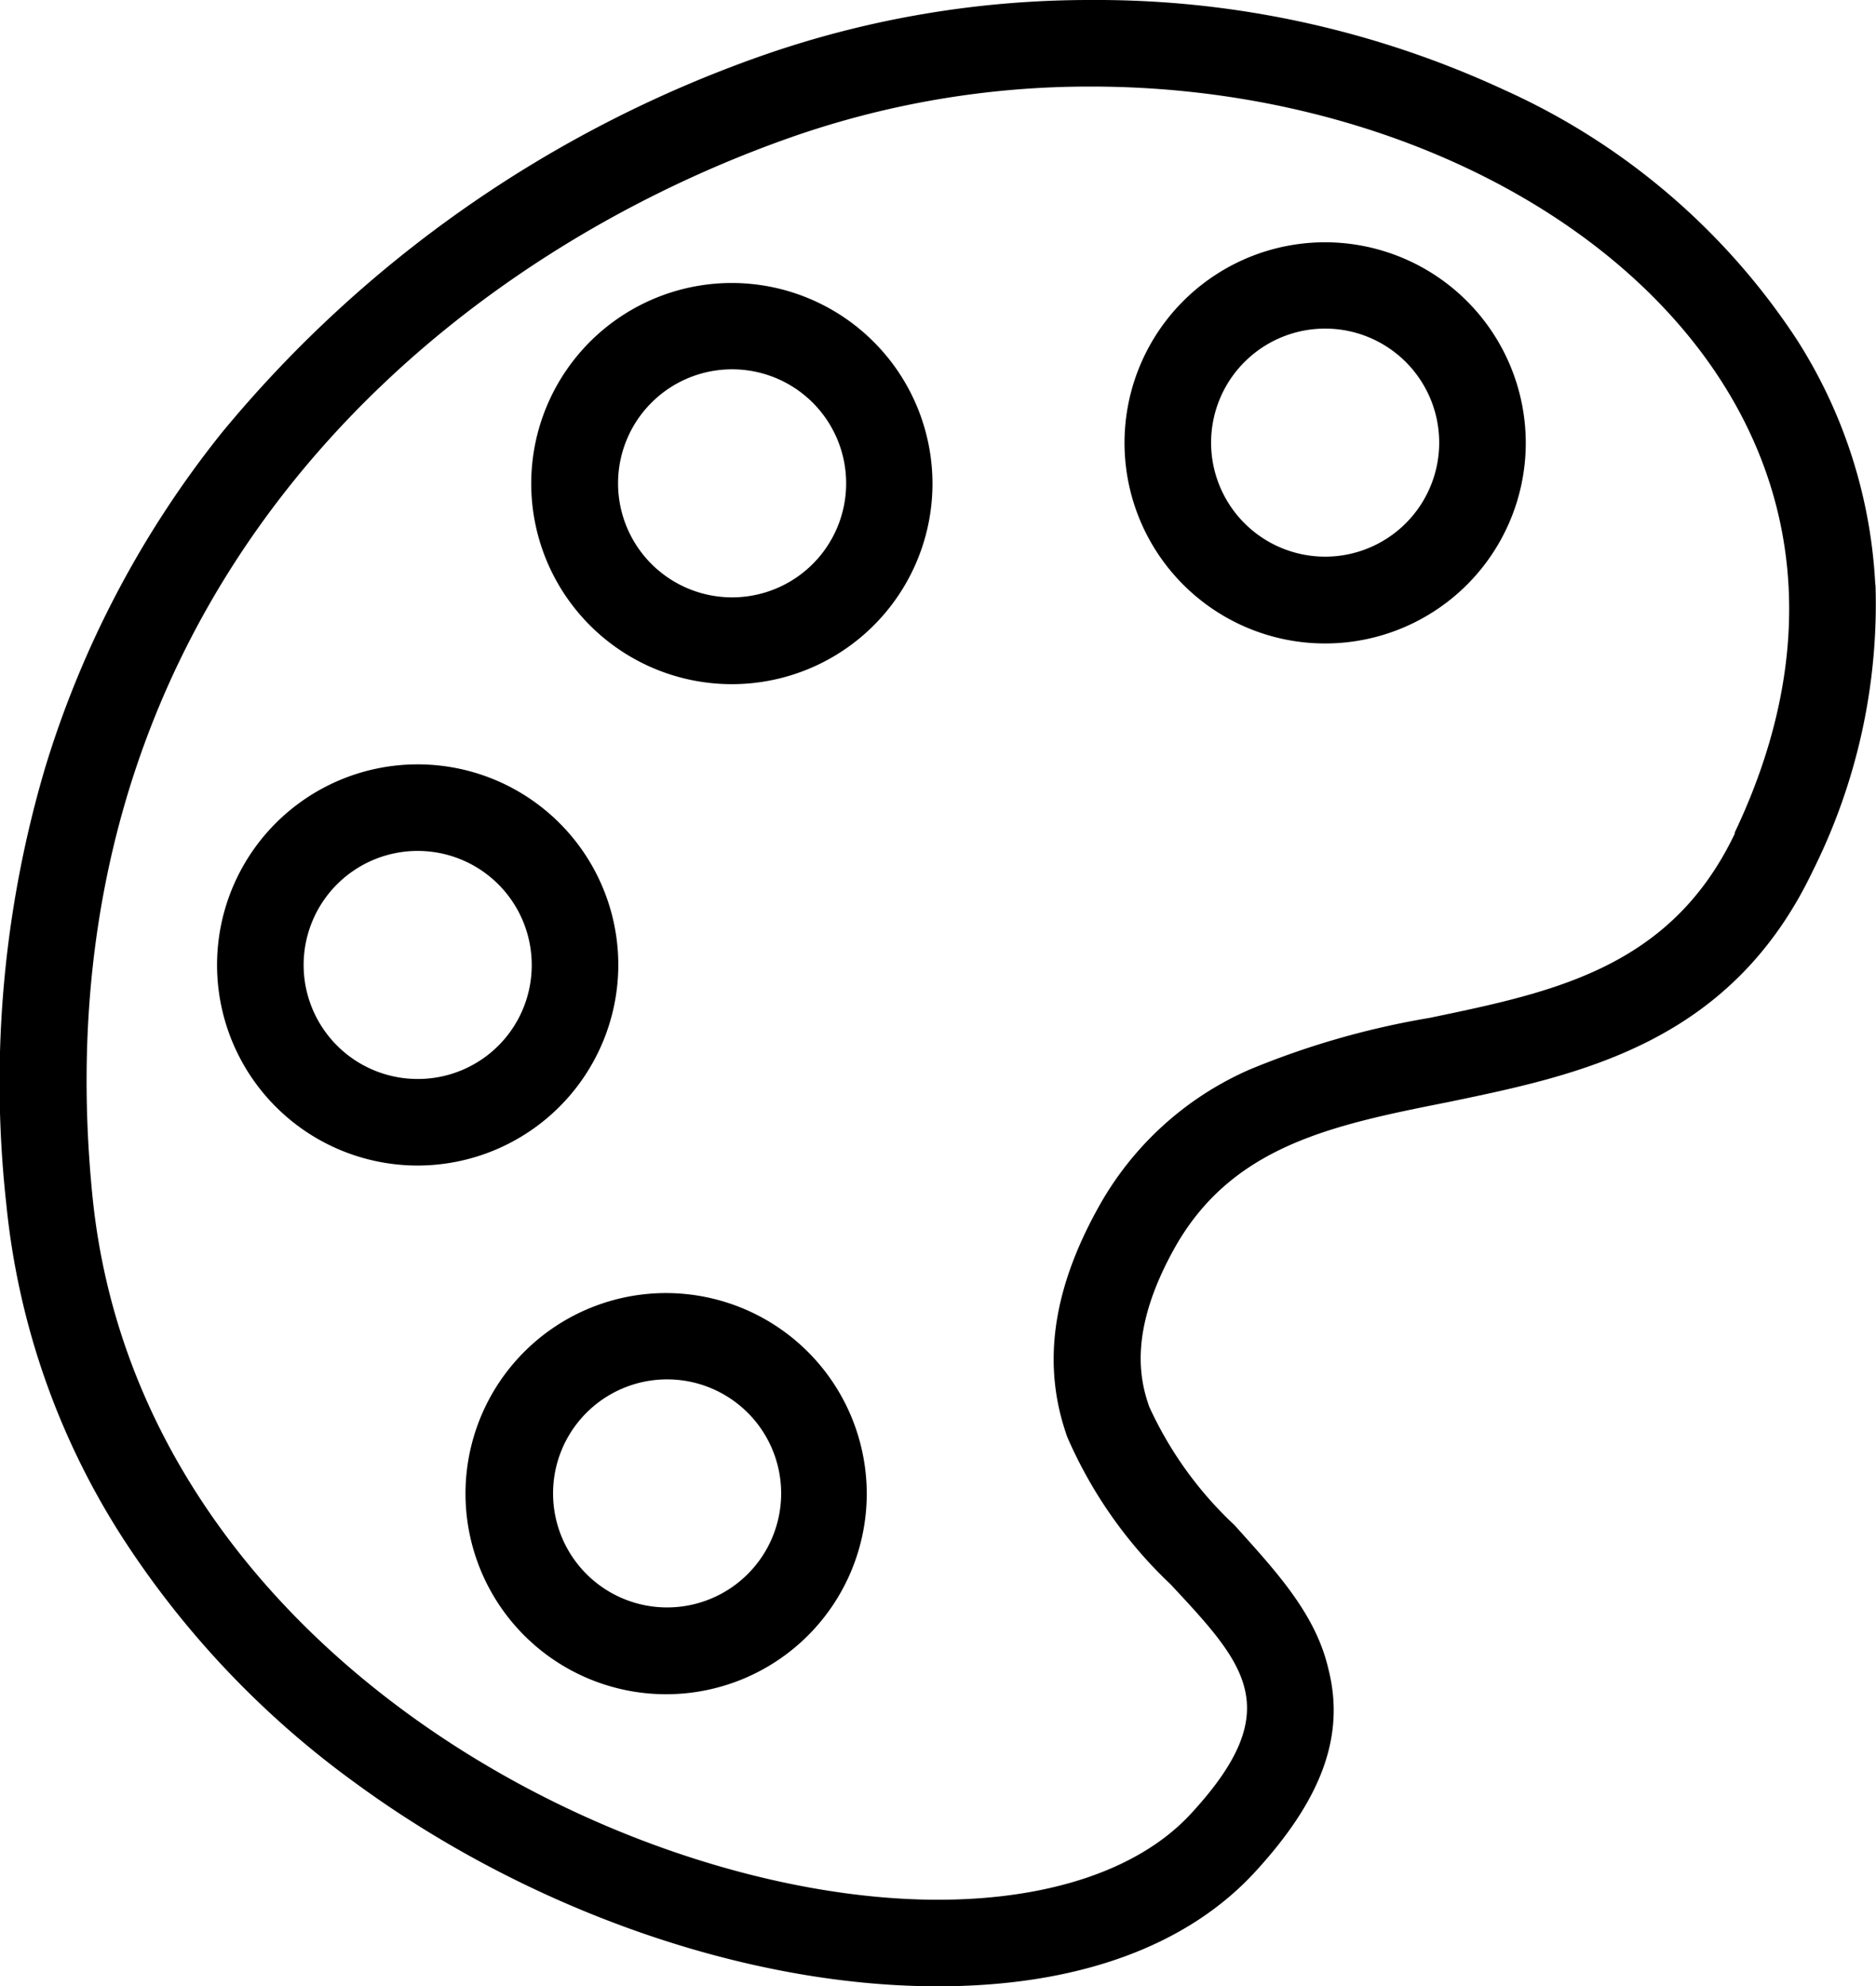
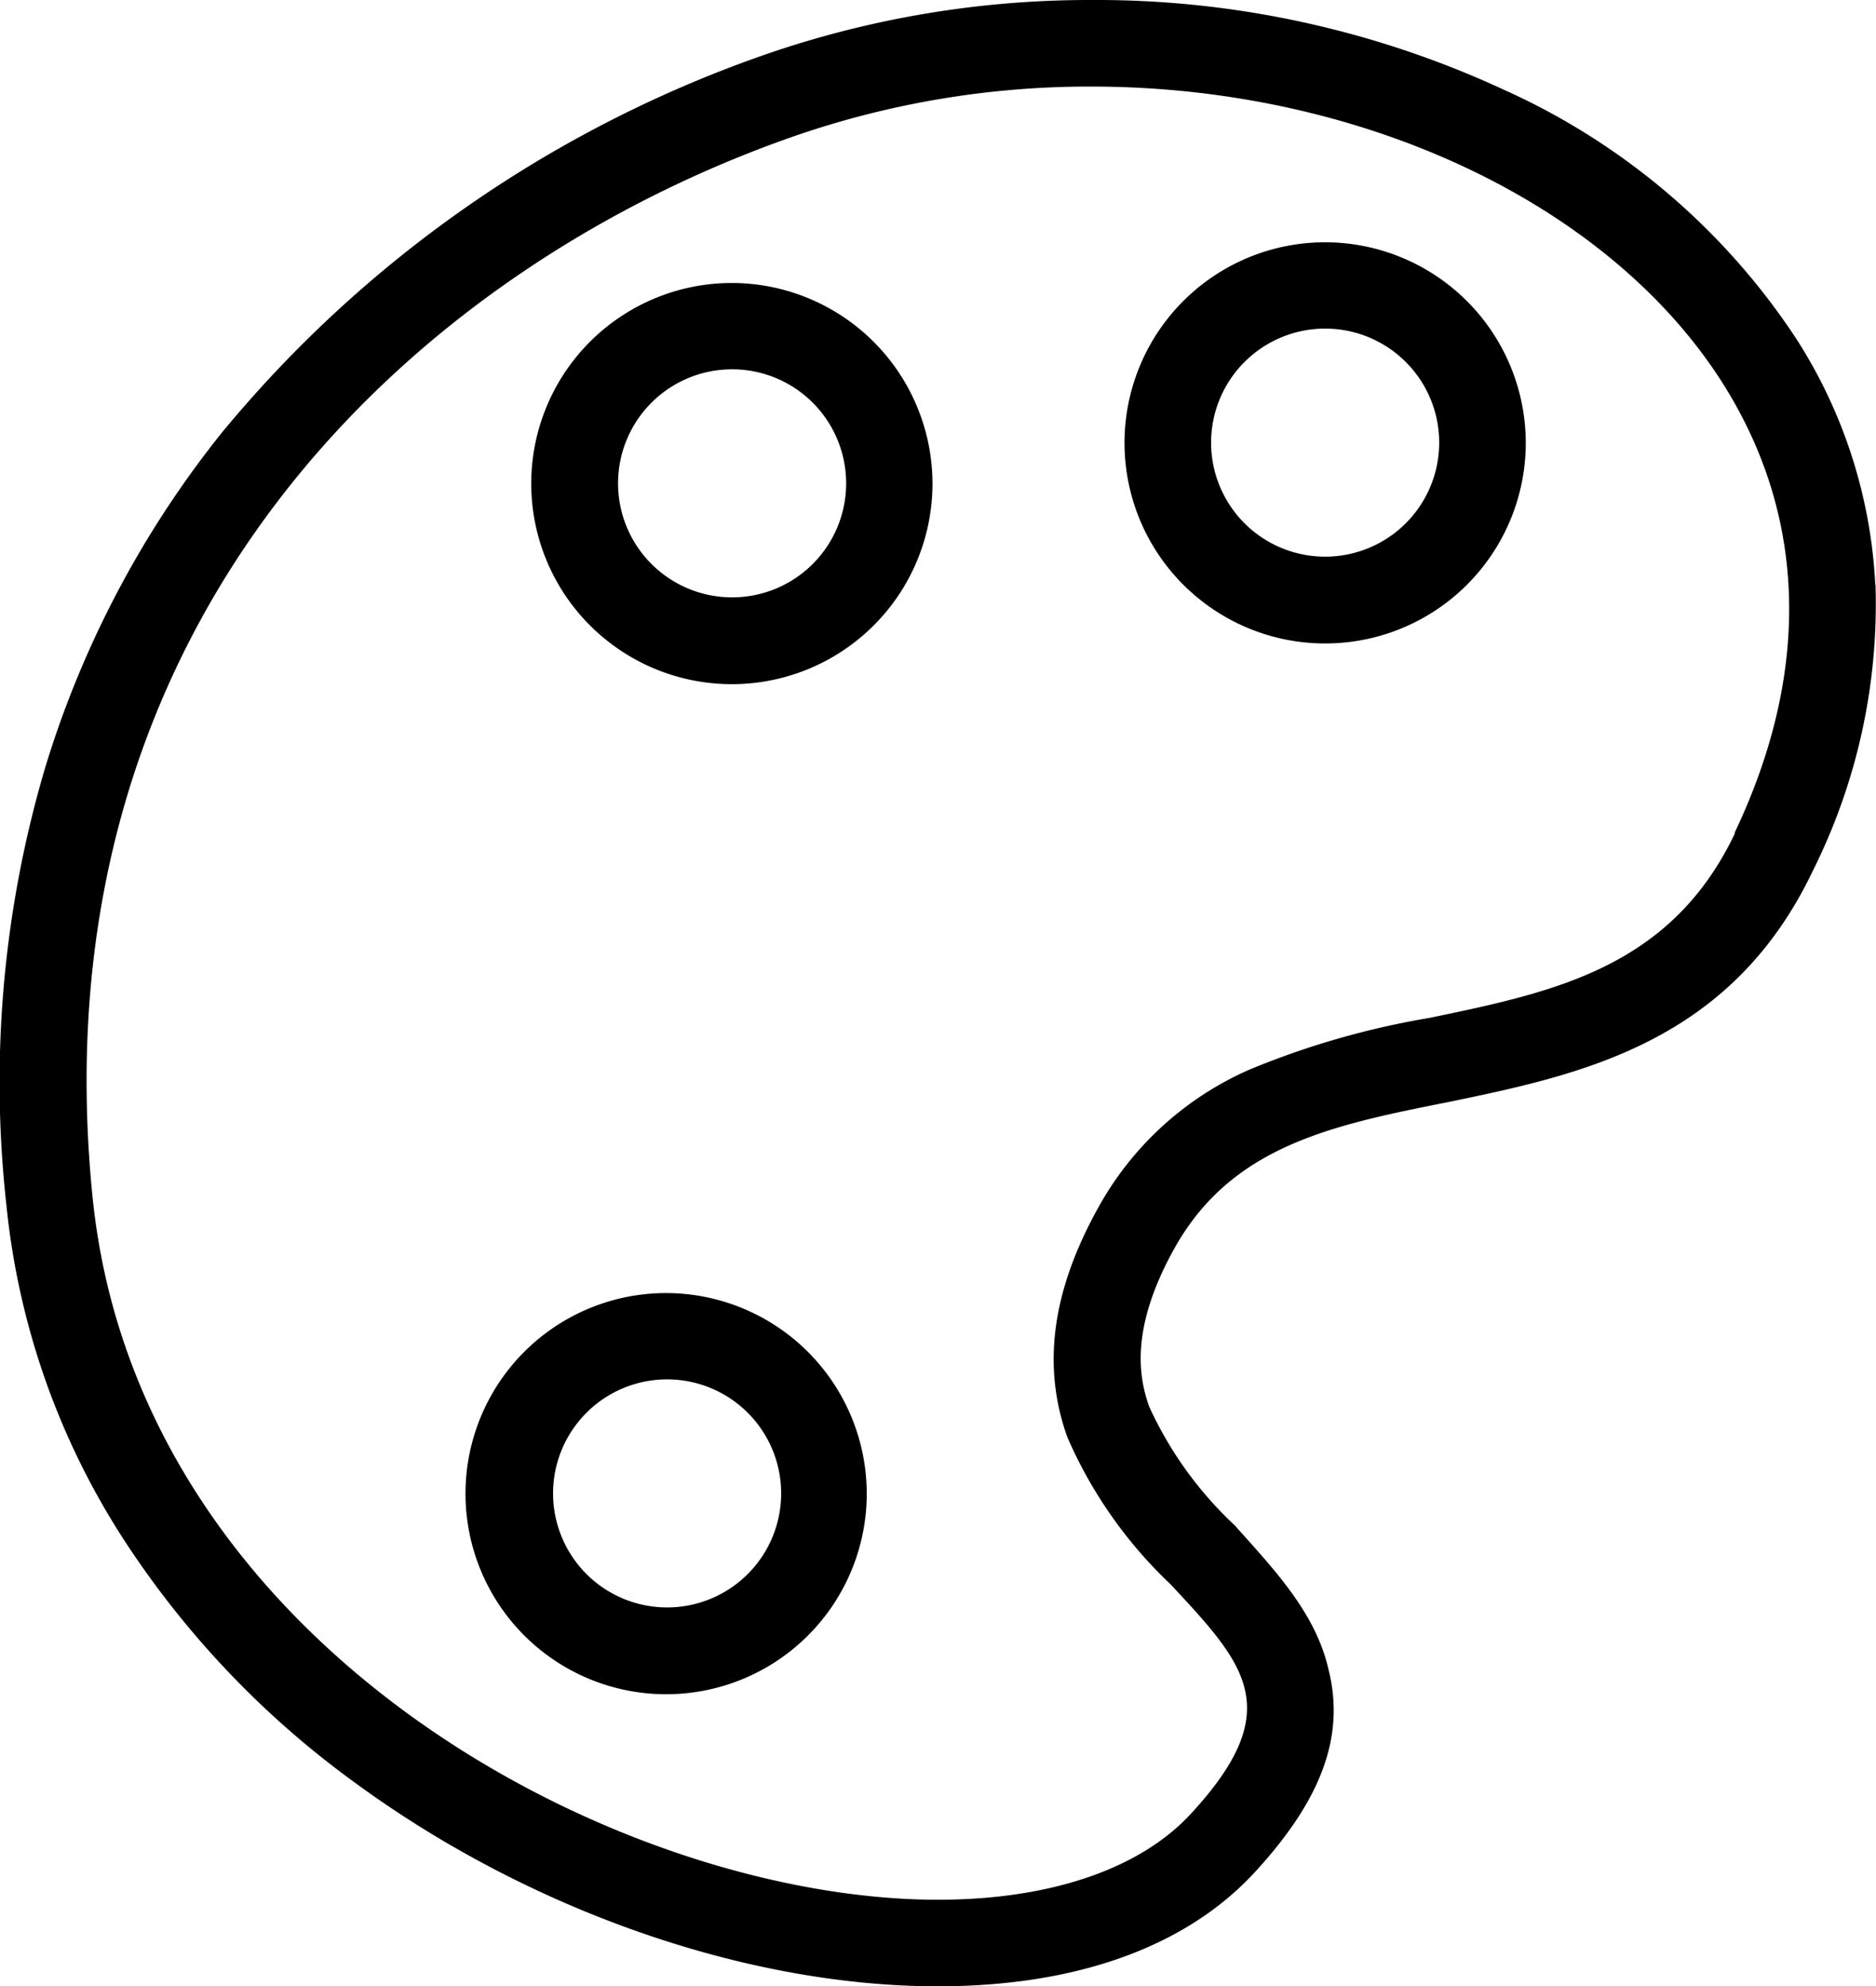
<svg xmlns="http://www.w3.org/2000/svg" id="Layer_1" data-name="Layer 1" viewBox="0 0 76.49 81">
  <path d="M83.39,44c-2.62,5.48-7.4,6.46-12.45,7.51a33.65,33.65,0,0,0-7.34,2.11,13,13,0,0,0-6.18,5.66c-1.87,3.38-2.28,6.43-1.24,9.33a18.28,18.28,0,0,0,4.21,6c3.06,3.28,4.75,5.1.83,9.35-2.08,2.26-5.75,3.51-10.32,3.51C38,87.47,18.28,77.25,16.43,58.78,14.07,35.21,29.58,21,44.88,15.61a36.77,36.77,0,0,1,12.27-2.08c11,0,21.12,4.76,25.77,12.13,3.42,5.43,3.58,11.75.47,18.29m5.73-10.12a20.42,20.42,0,0,0-3.21-10A28,28,0,0,0,74,13.67,39.5,39.5,0,0,0,57.15,10,40.42,40.42,0,0,0,43.7,12.28a50,50,0,0,0-22,15.37A40.86,40.86,0,0,0,14.5,41.31a45.23,45.23,0,0,0-1.58,17.82,30.71,30.71,0,0,0,4.72,13.55,37.44,37.44,0,0,0,9.47,10C34.19,87.88,43.08,91,50.9,91c5.65,0,10.12-1.61,12.92-4.65s3.68-5.64,3-8.3C66.29,75.76,64.61,74,63,72.2a15.34,15.34,0,0,1-3.48-4.83c-.43-1.2-.79-3.18,1-6.42,2.33-4.21,6.41-5.06,11.15-6,5.41-1.12,11.55-2.39,14.91-9.45a24.33,24.33,0,0,0,2.55-11.64" transform="translate(-12.66 -10)" />
  <path d="M66.7,32.7a4.65,4.65,0,1,1,4.64-4.64A4.65,4.65,0,0,1,66.7,32.7m0-12.82a8.18,8.18,0,1,0,8.17,8.18,8.19,8.19,0,0,0-8.17-8.18" transform="translate(-12.66 -10)" />
  <path d="M42.51,34.36a4.65,4.65,0,1,1,4.65-4.65,4.65,4.65,0,0,1-4.65,4.65m0-12.82a8.18,8.18,0,1,0,8.17,8.17,8.19,8.19,0,0,0-8.17-8.17" transform="translate(-12.66 -10)" />
-   <path d="M29.7,54a4.65,4.65,0,1,1,4.64-4.64A4.64,4.64,0,0,1,29.7,54m8.17-4.64a8.18,8.18,0,1,0-8.17,8.17,8.19,8.19,0,0,0,8.17-8.17" transform="translate(-12.66 -10)" />
  <path d="M39.87,75.55a4.65,4.65,0,1,1,4.64-4.64,4.65,4.65,0,0,1-4.64,4.64m0-12.82A8.18,8.18,0,1,0,48,70.91a8.19,8.19,0,0,0-8.17-8.18" transform="translate(-12.66 -10)" />
</svg>